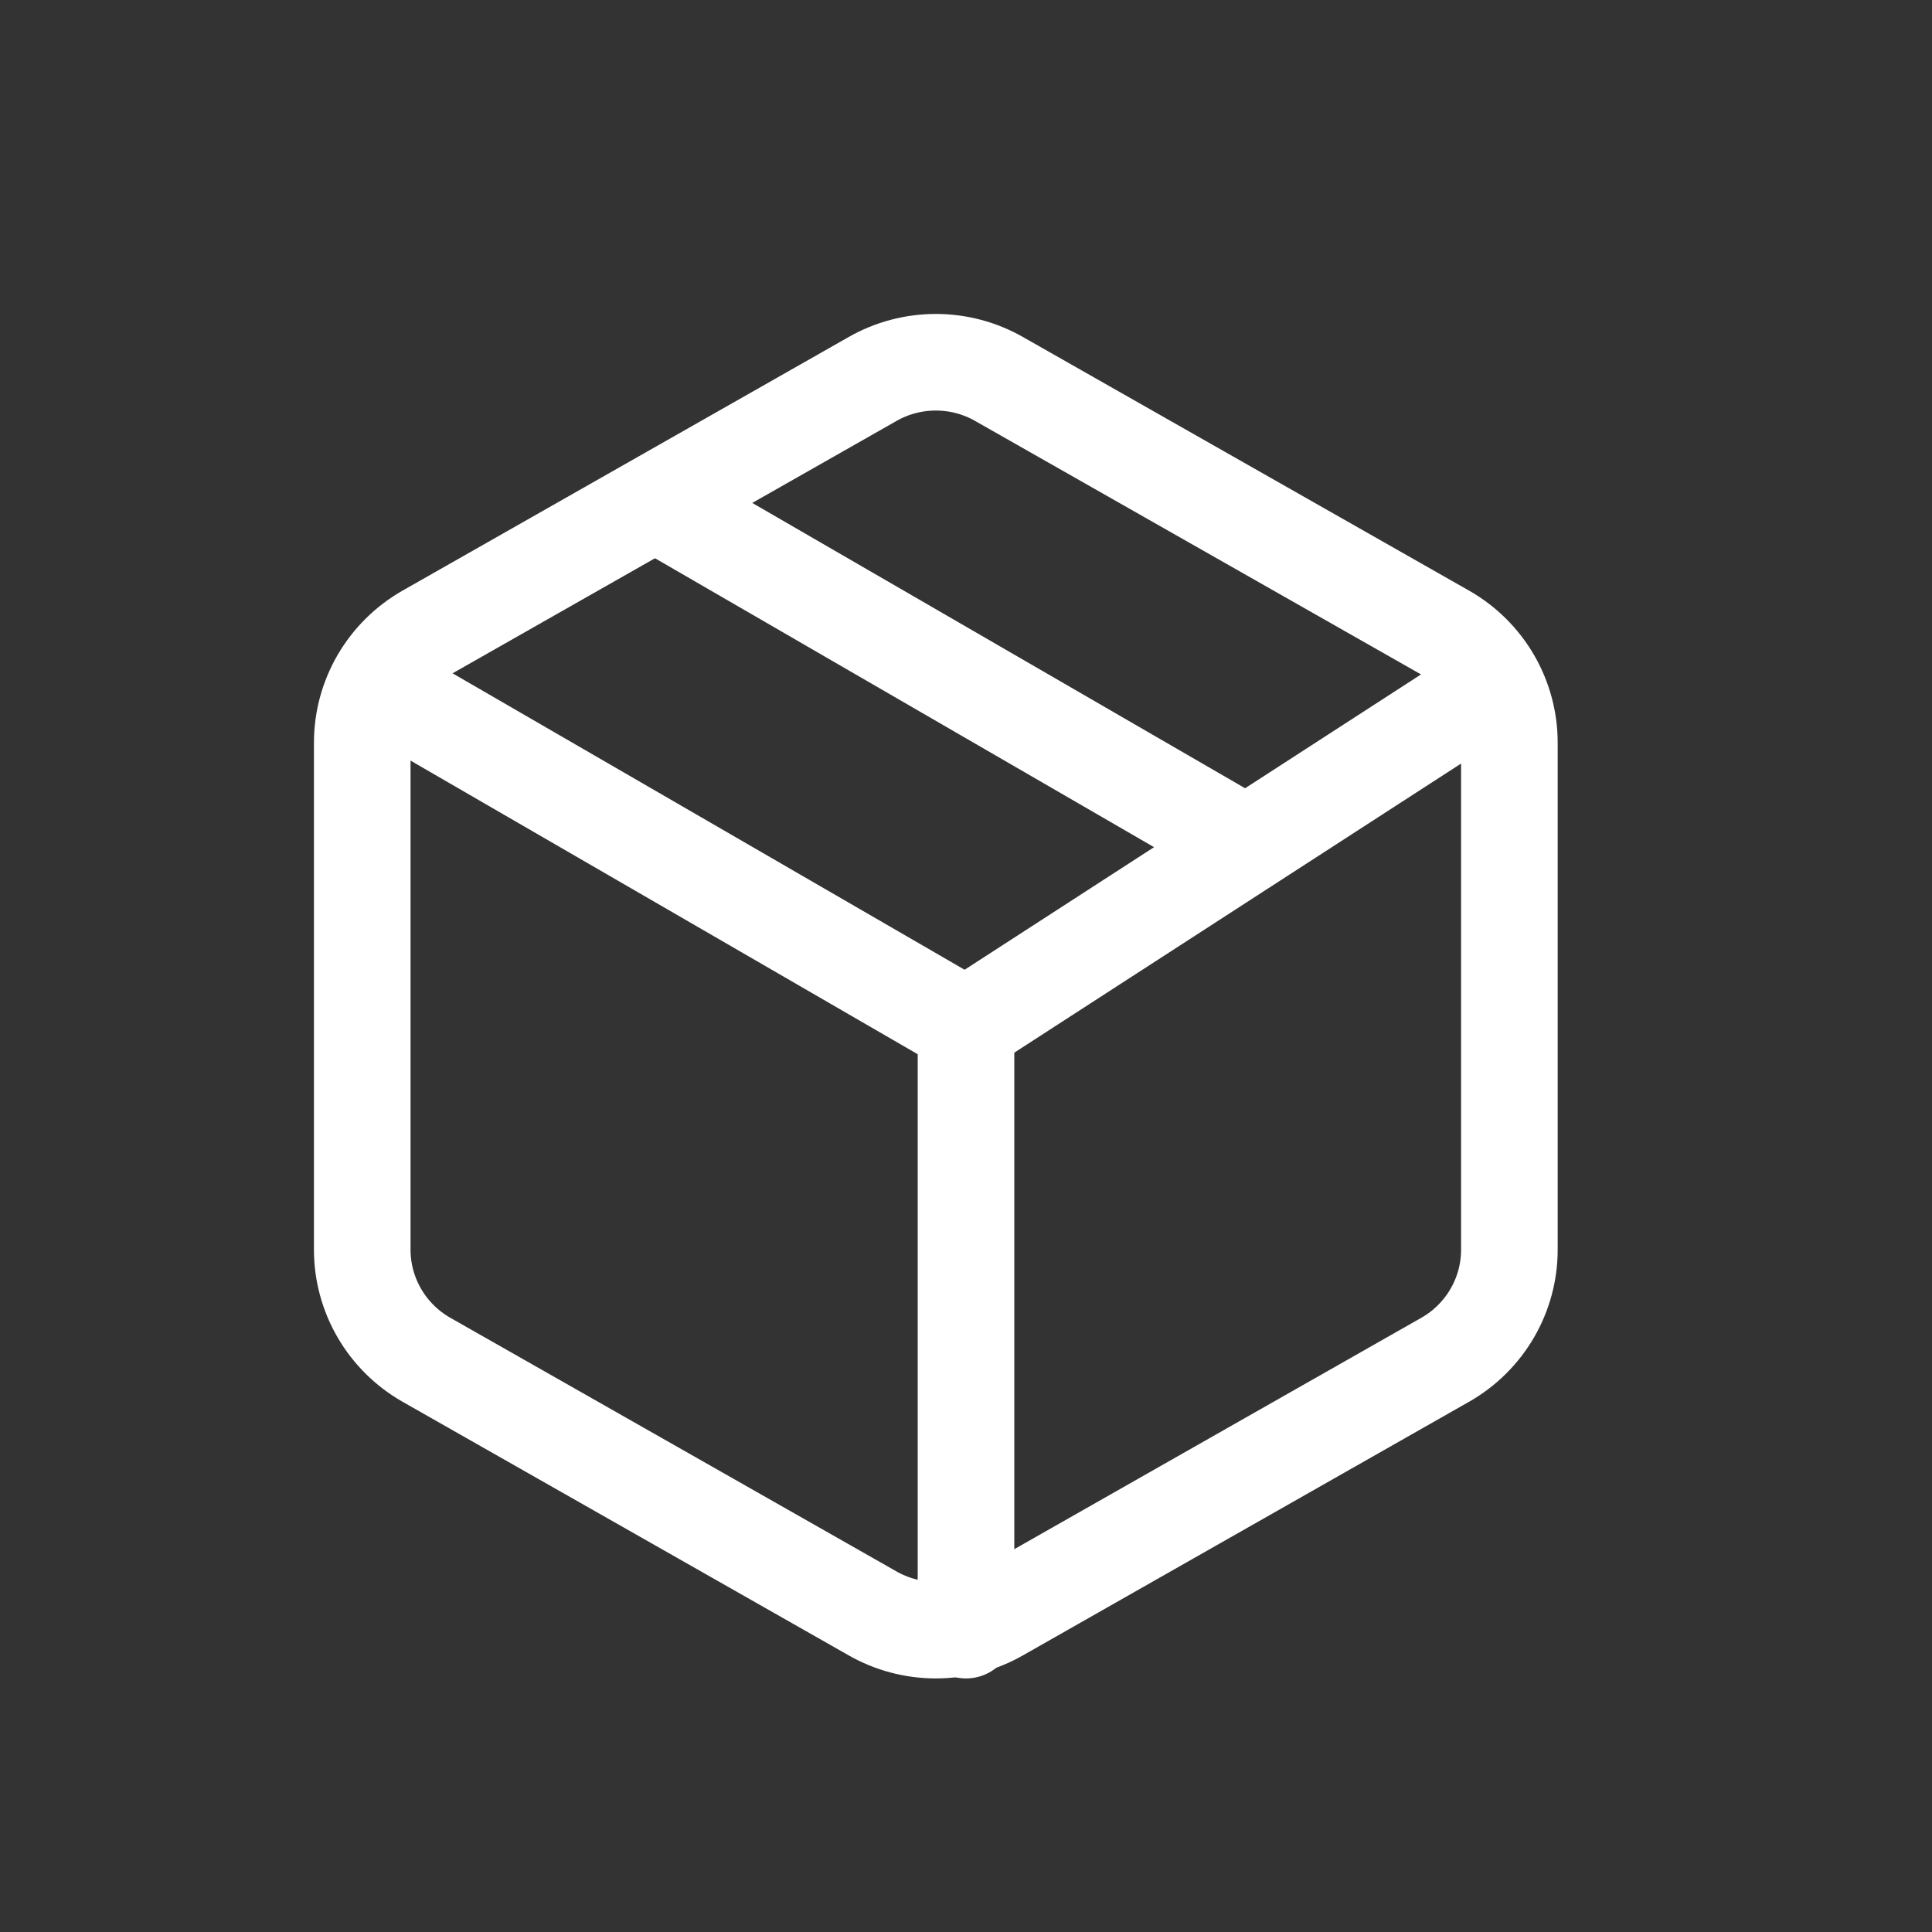
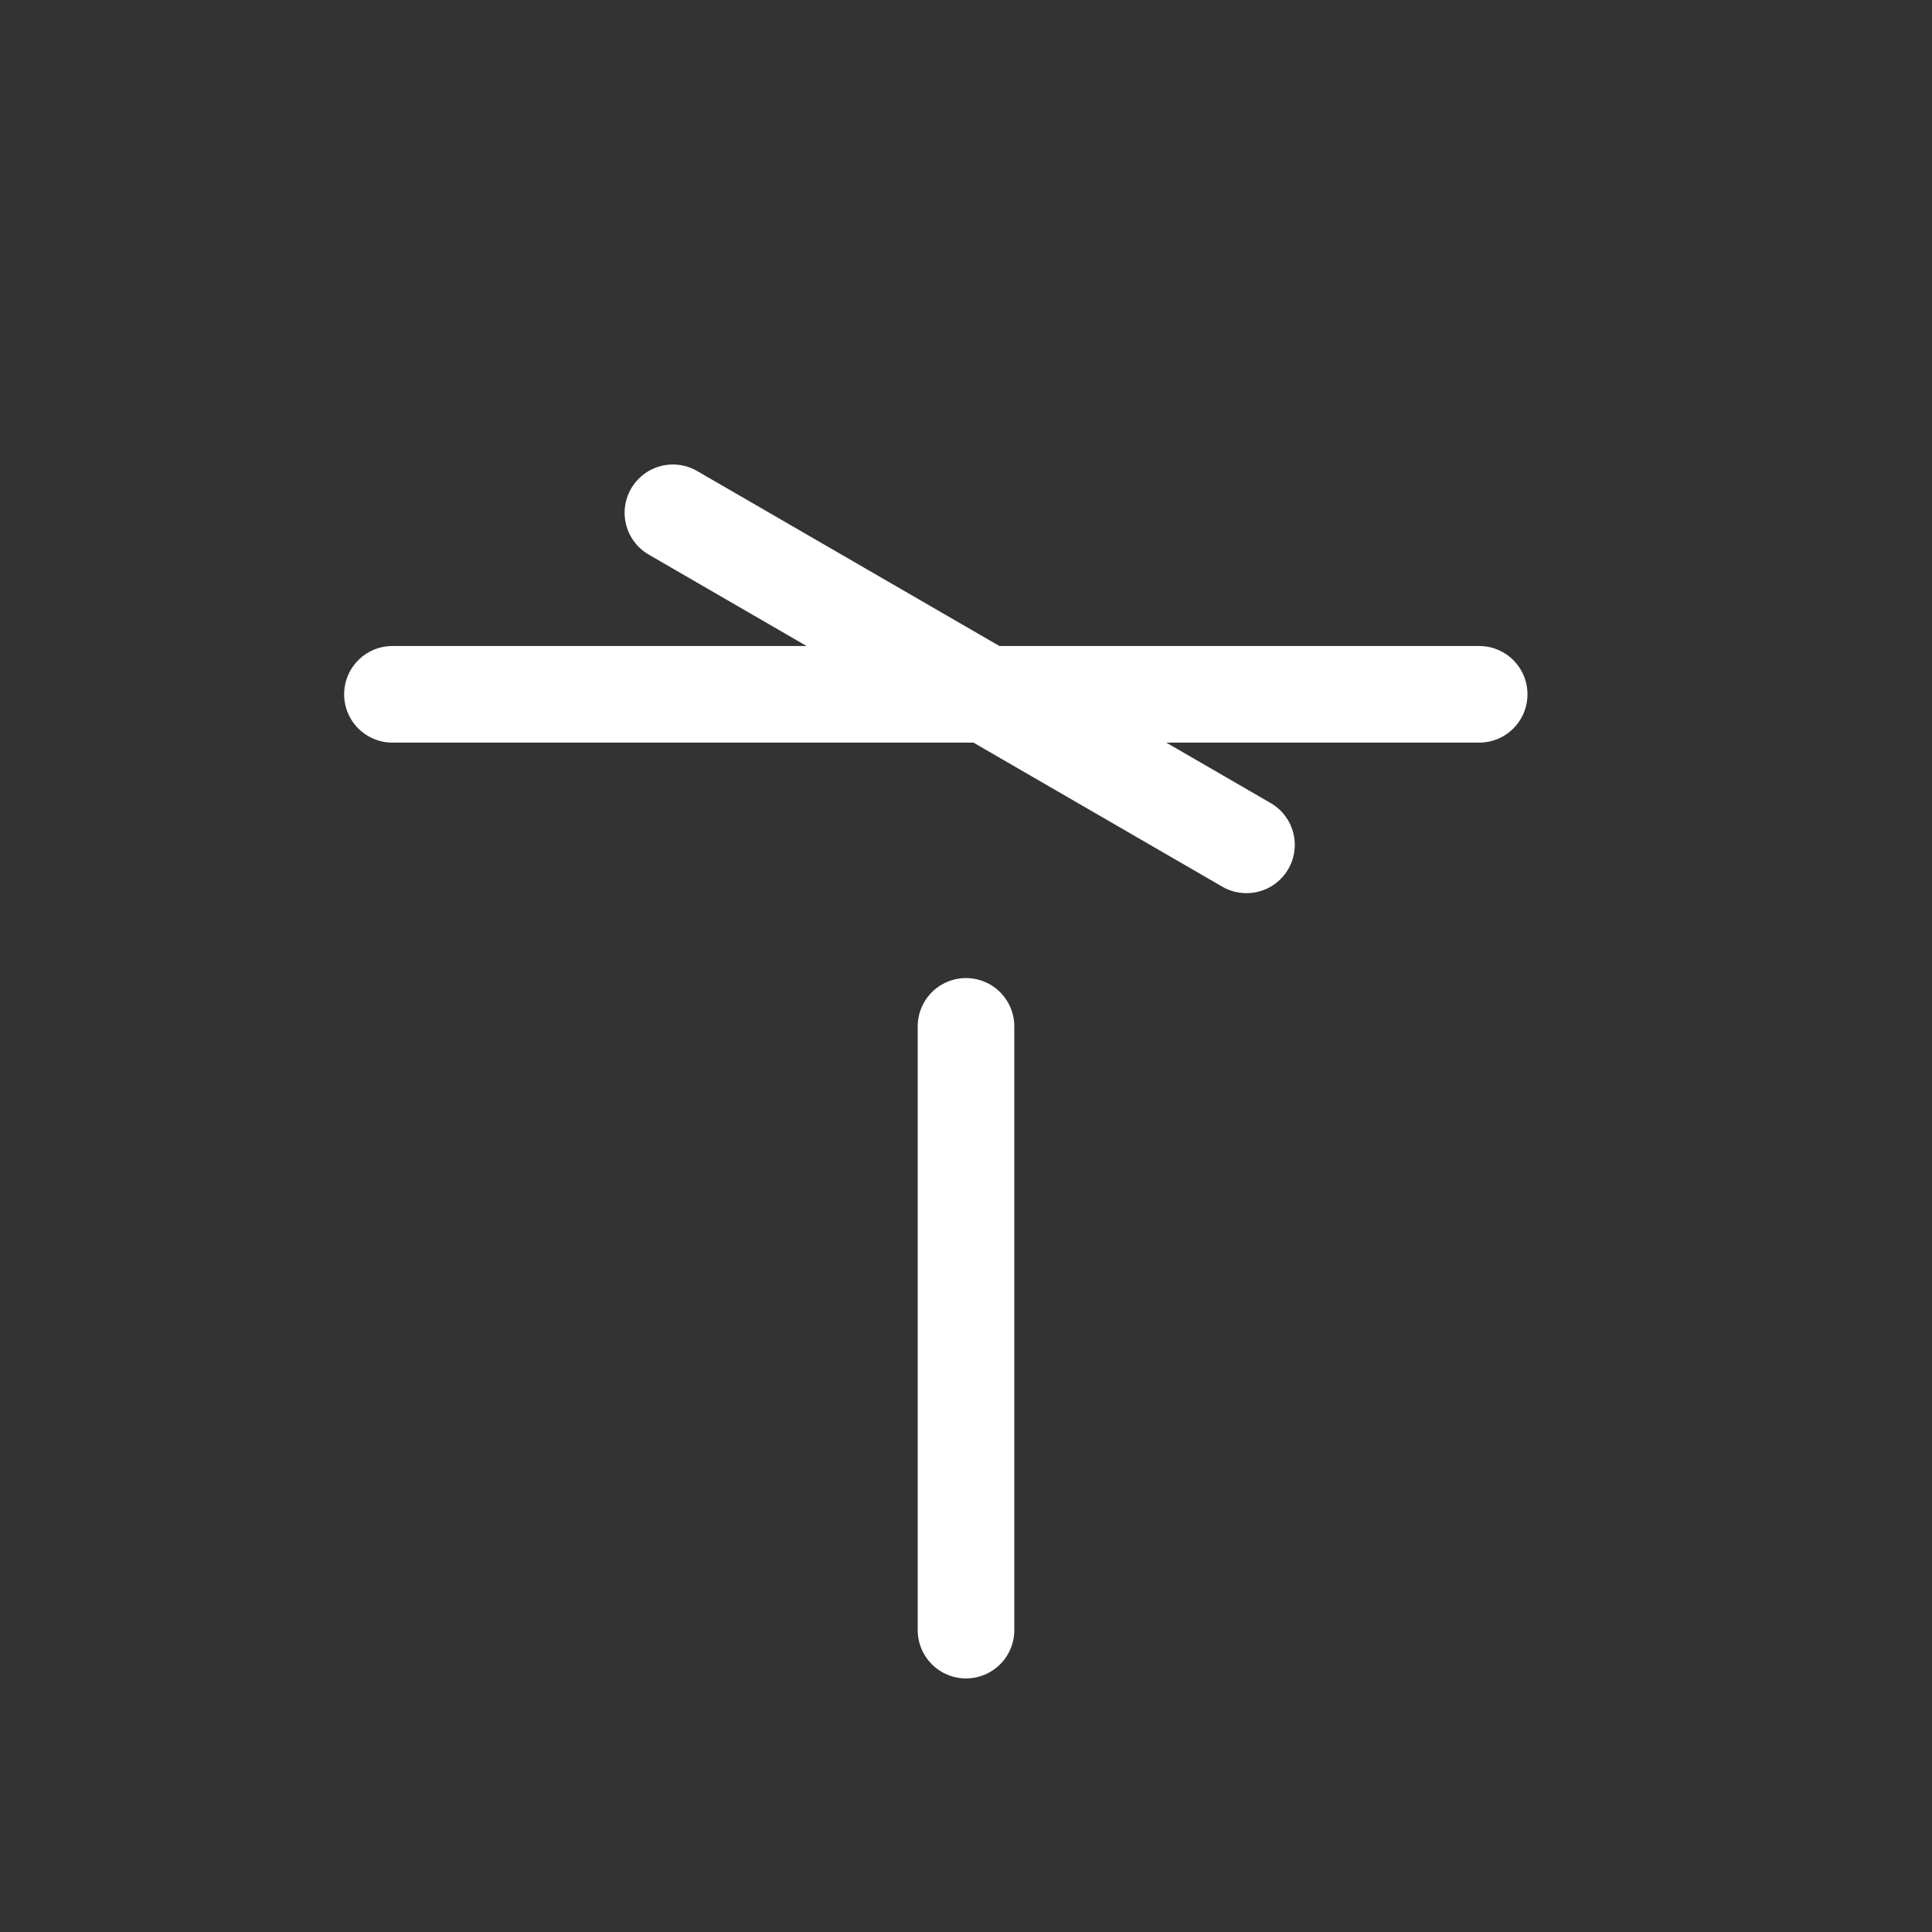
<svg xmlns="http://www.w3.org/2000/svg" width="40" height="40" viewBox="0 0 40 40" fill="none">
  <rect x="0" y="0" width="40" height="40" fill="#333333" stroke="none" />
-   <path d="M31.25 25.876V15.374C31.25 14.914 31.127 14.461 30.896 14.063C30.664 13.664 30.331 13.333 29.931 13.103L20.694 7.852C20.293 7.621 19.838 7.5 19.375 7.5C18.912 7.5 18.457 7.621 18.056 7.852L8.819 13.103C8.419 13.333 8.086 13.664 7.854 14.063C7.623 14.461 7.5 14.914 7.5 15.374V25.876C7.5 26.337 7.623 26.789 7.854 27.187C8.086 27.586 8.419 27.917 8.819 28.147L18.056 33.398C18.457 33.629 18.912 33.75 19.375 33.75C19.838 33.75 20.293 33.629 20.694 33.398L29.931 28.147C30.331 27.917 30.664 27.586 30.896 27.187C31.127 26.789 31.25 26.337 31.25 25.876Z" stroke="white" stroke-width="2" stroke-linecap="round" stroke-linejoin="round" />
-   <path d="M8.125 14.375L20 21.25L30.625 14.375M13.932 10.617L25.807 17.492" stroke="white" stroke-width="2" stroke-linecap="round" stroke-linejoin="round" />
+   <path d="M8.125 14.375L30.625 14.375M13.932 10.617L25.807 17.492" stroke="white" stroke-width="2" stroke-linecap="round" stroke-linejoin="round" />
  <path d="M20 33.75V21.25" stroke="white" stroke-width="2" stroke-linecap="round" stroke-linejoin="round" />
</svg>